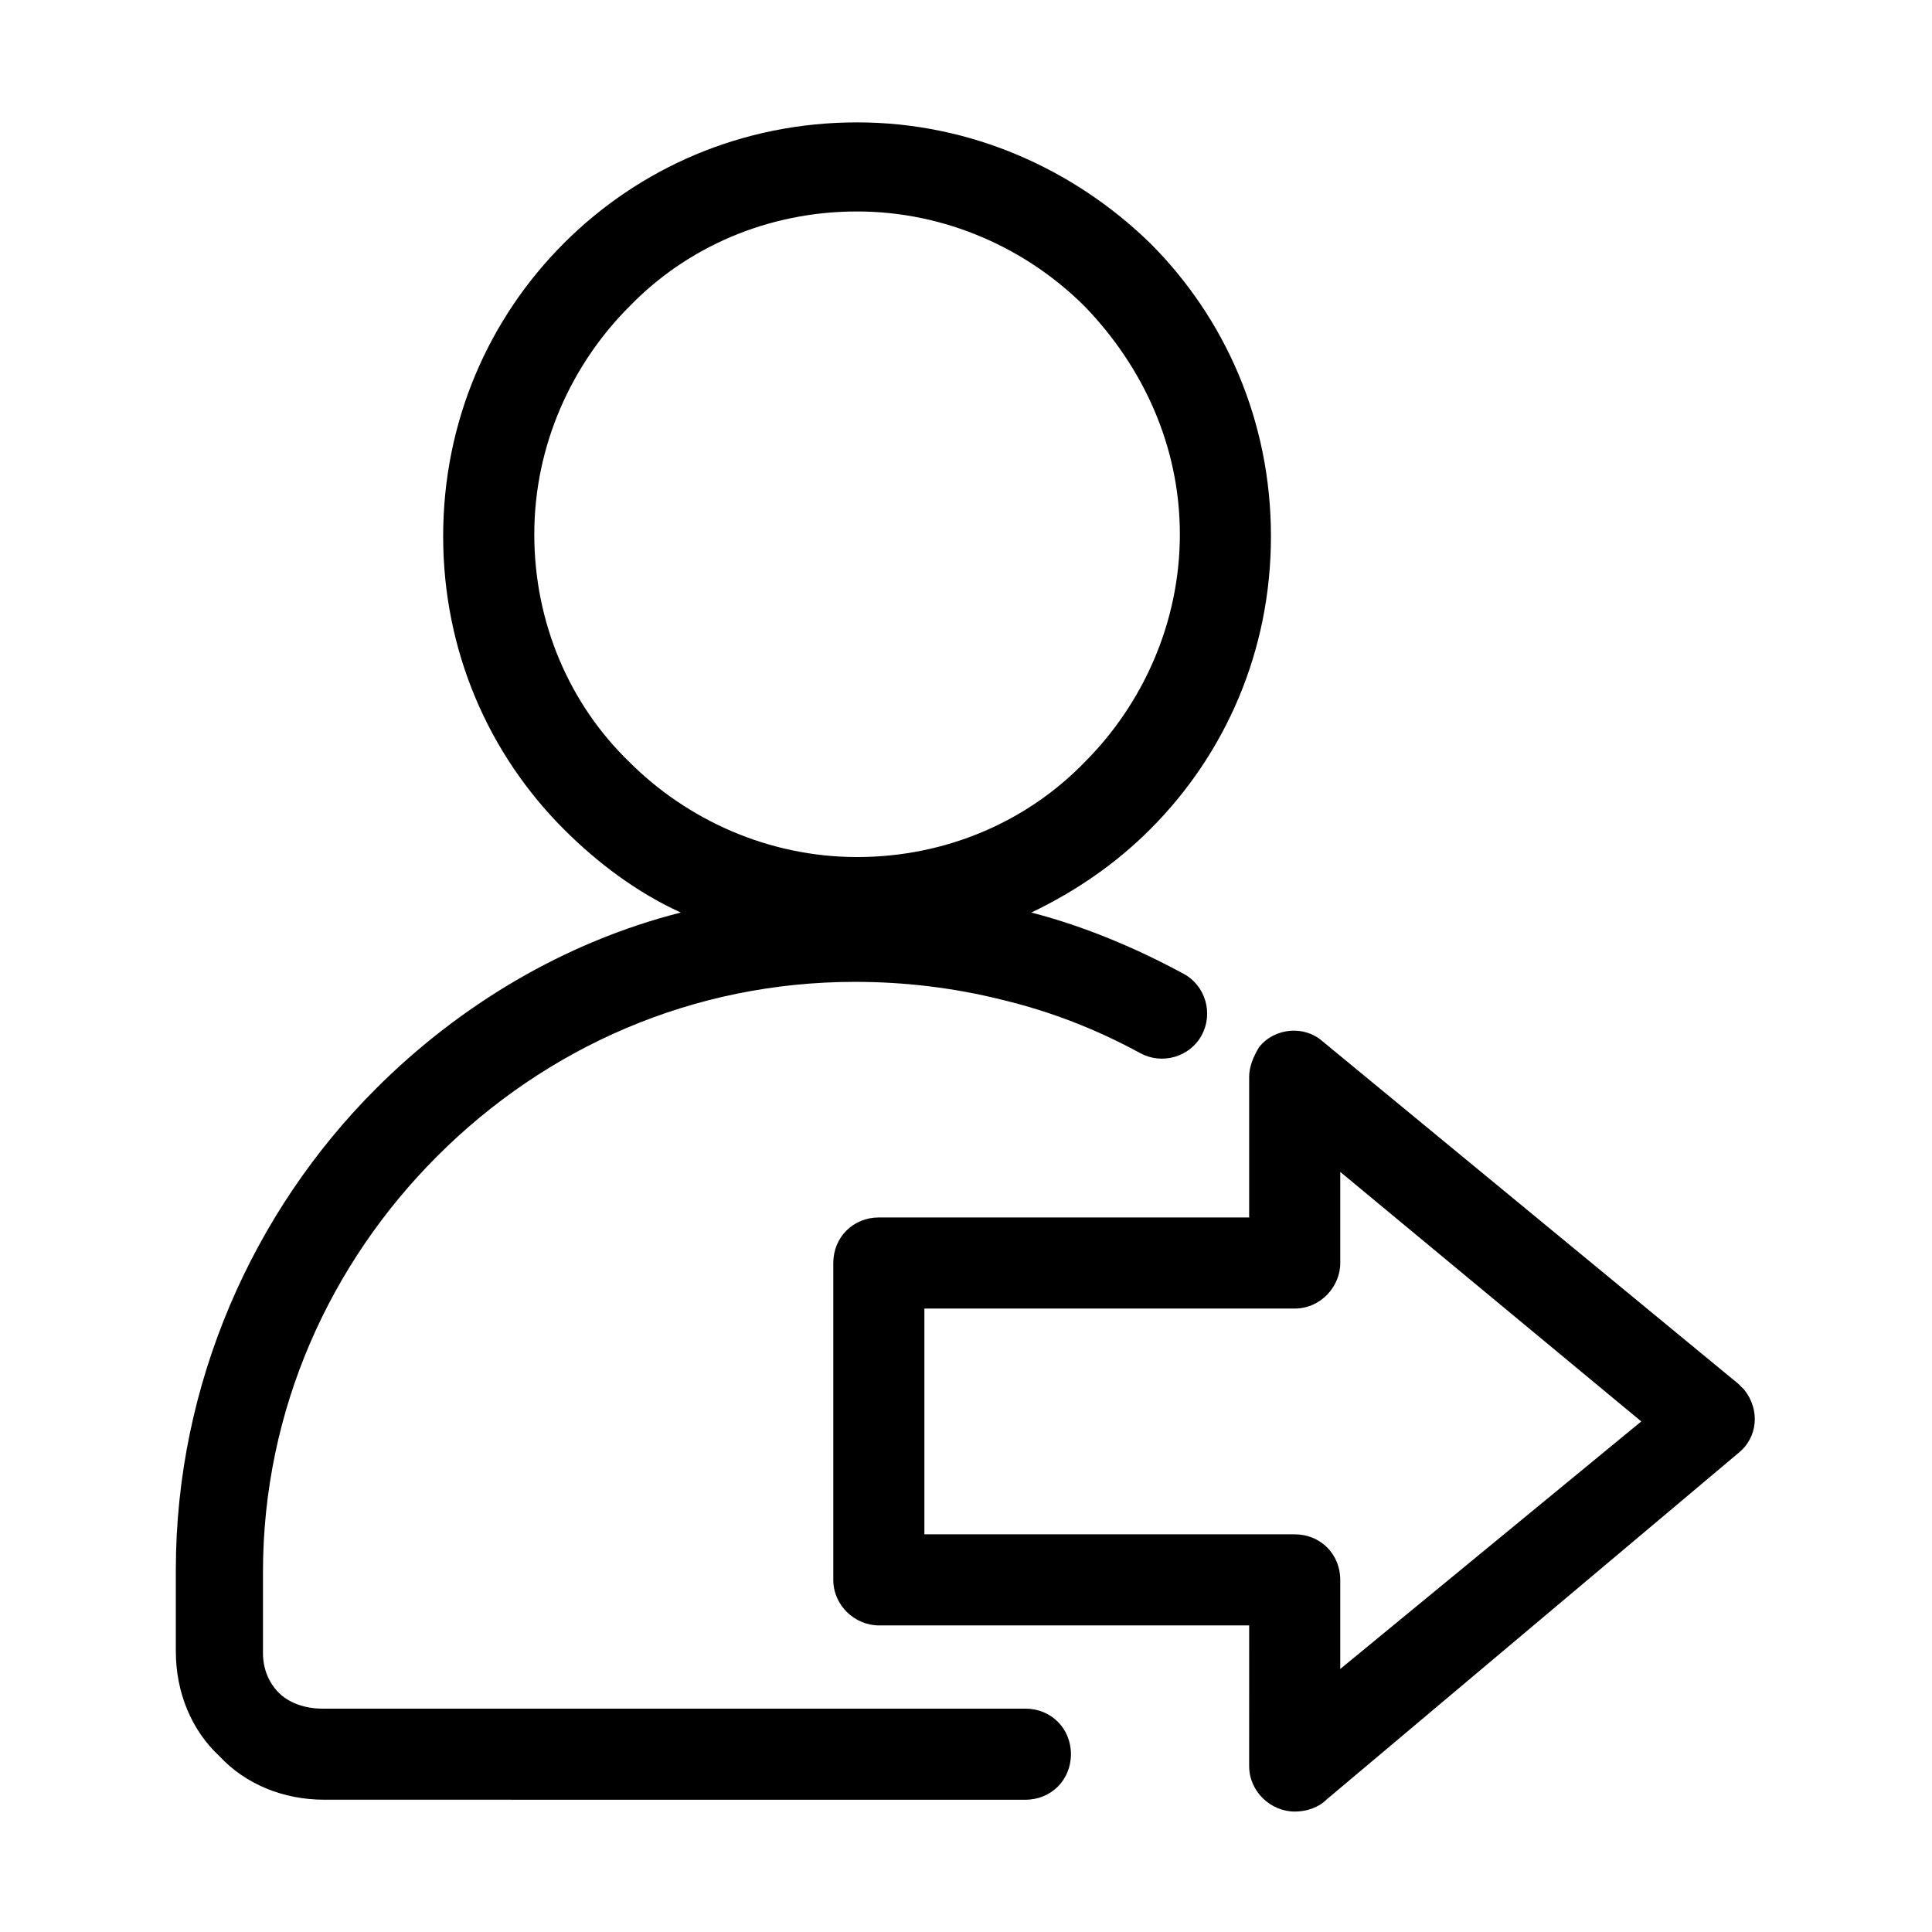
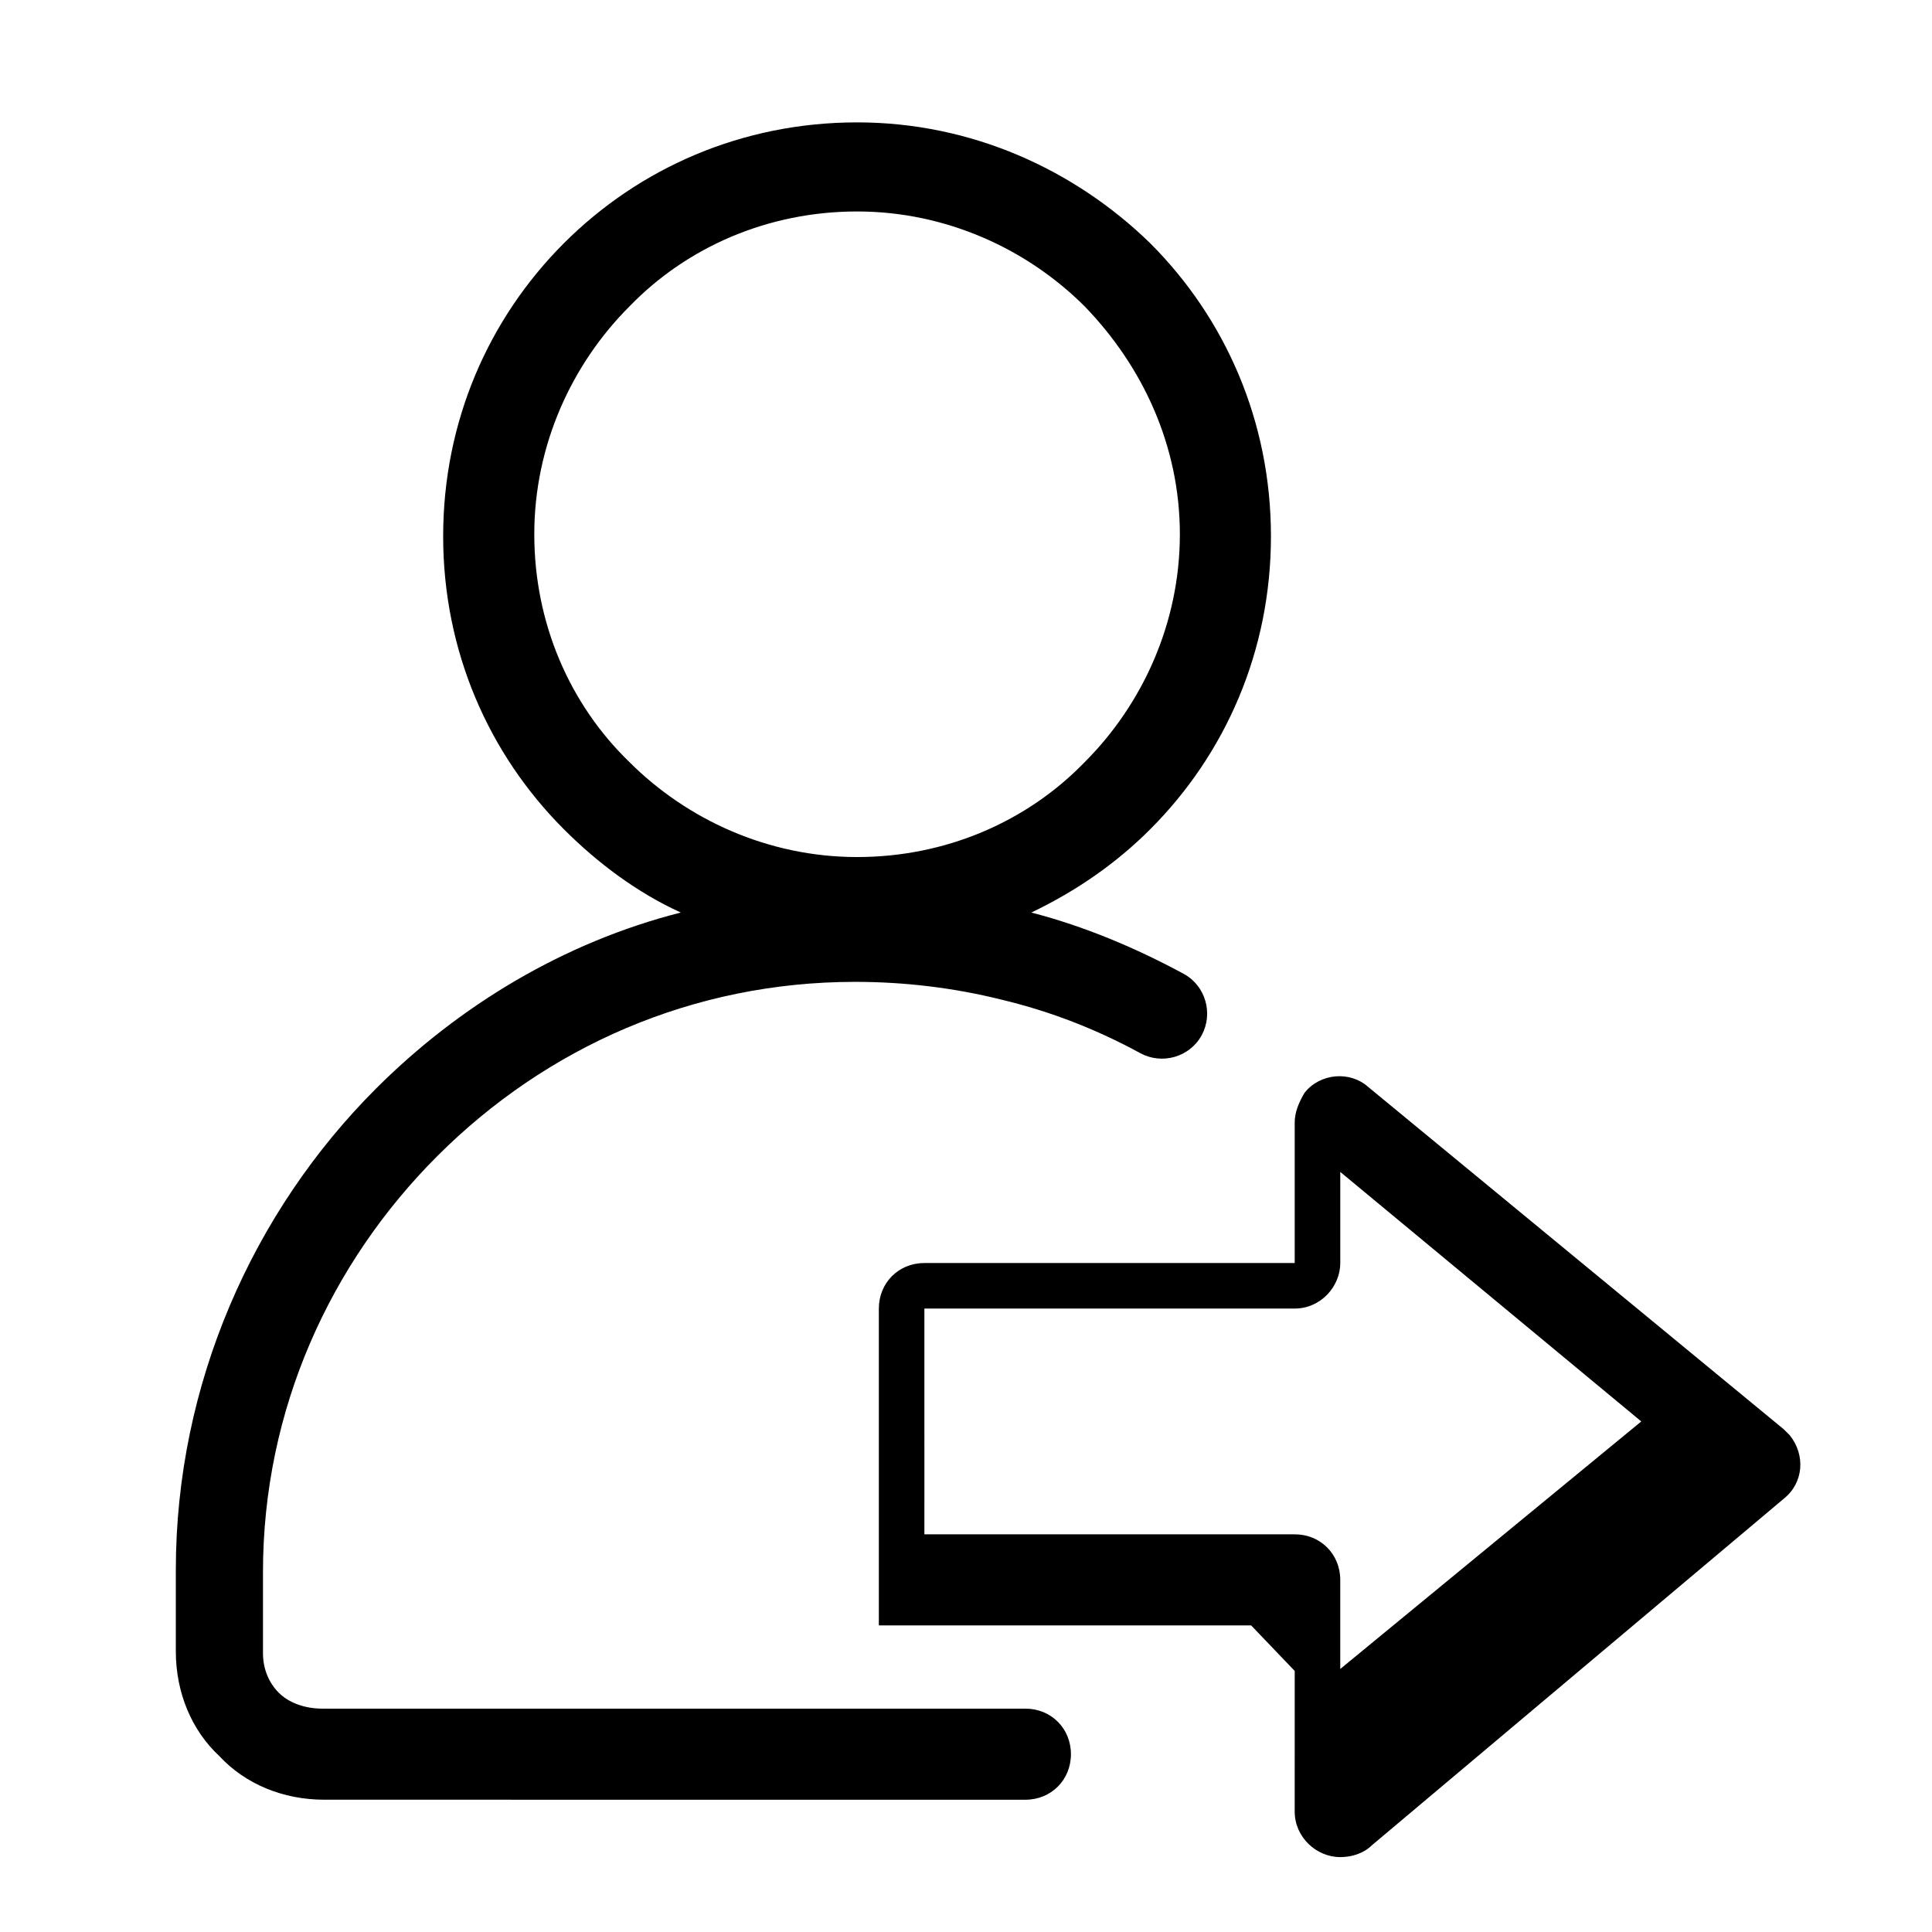
<svg xmlns="http://www.w3.org/2000/svg" fill="#000000" width="800px" height="800px" version="1.1" viewBox="144 144 512 512">
-   <path d="m371.13 176.43c30.438 0 57.727 12.594 77.672 32.012 19.941 19.941 32.012 47.23 32.012 77.672 0 30.438-12.07 57.727-32.012 77.672-8.922 8.922-19.418 16.27-31.488 22.043 14.168 3.672 27.816 9.445 40.41 16.27 5.773 3.148 7.871 10.496 4.723 16.27-3.148 5.773-10.496 7.871-16.27 4.723-11.547-6.297-23.617-11.02-36.734-14.168-12.594-3.148-25.715-4.723-38.836-4.723-43.035 0-81.867 17.32-110.73 46.184-28.34 28.34-46.184 67.176-46.184 110.21v21.516c0 4.199 1.574 7.871 4.199 10.496s6.824 4.199 11.547 4.199h186.3c6.824 0 12.07 5.246 12.07 12.07s-5.246 12.07-12.07 12.07l-185.78-0.004c-11.02 0-20.992-4.199-27.816-11.547-7.348-6.824-11.547-16.793-11.547-27.816v-21.516c0-49.332 20.469-94.988 53.004-127.53 22.043-22.043 49.855-38.836 80.82-46.707-11.547-5.246-22.043-13.121-30.965-22.043-19.941-19.941-32.012-47.23-32.012-77.672 0-30.438 12.07-57.727 32.012-77.672 19.949-19.938 47.238-32.008 77.676-32.008zm17.844 374.18h98.137c6.824 0 12.07 5.246 12.07 12.07v23.617l79.773-65.602-79.77-66.125v24.141c0 6.297-5.246 12.07-12.07 12.07h-98.141zm86.594 24.141h-98.664c-6.297 0-12.07-5.246-12.07-12.07v-83.969c0-6.824 5.246-12.07 12.07-12.07h98.137v-37.262c0-2.625 1.051-5.246 2.625-7.871 4.199-5.246 12.07-5.773 16.793-1.574l110.21 90.789 1.574 1.574c4.199 5.246 3.672 12.594-1.574 16.793l-109.16 91.844c-2.098 2.098-5.246 3.148-8.398 3.148-6.297 0-12.07-5.246-12.07-12.07l0.004-37.262zm-44.082-349.52c-15.219-15.219-36.734-25.191-60.352-25.191-23.617 0-45.133 9.445-60.352 25.191-15.219 15.219-25.191 36.734-25.191 60.352 0 23.617 9.445 45.133 25.191 60.352 15.219 15.219 36.734 25.191 60.352 25.191 23.617 0 45.133-9.445 60.352-25.191 15.219-15.219 25.191-36.734 25.191-60.352-0.004-23.613-9.973-44.605-25.191-60.352z" />
+   <path d="m371.13 176.43c30.438 0 57.727 12.594 77.672 32.012 19.941 19.941 32.012 47.23 32.012 77.672 0 30.438-12.07 57.727-32.012 77.672-8.922 8.922-19.418 16.27-31.488 22.043 14.168 3.672 27.816 9.445 40.41 16.27 5.773 3.148 7.871 10.496 4.723 16.27-3.148 5.773-10.496 7.871-16.27 4.723-11.547-6.297-23.617-11.02-36.734-14.168-12.594-3.148-25.715-4.723-38.836-4.723-43.035 0-81.867 17.32-110.73 46.184-28.34 28.34-46.184 67.176-46.184 110.21v21.516c0 4.199 1.574 7.871 4.199 10.496s6.824 4.199 11.547 4.199h186.3c6.824 0 12.07 5.246 12.07 12.07s-5.246 12.07-12.07 12.07l-185.78-0.004c-11.02 0-20.992-4.199-27.816-11.547-7.348-6.824-11.547-16.793-11.547-27.816v-21.516c0-49.332 20.469-94.988 53.004-127.53 22.043-22.043 49.855-38.836 80.82-46.707-11.547-5.246-22.043-13.121-30.965-22.043-19.941-19.941-32.012-47.23-32.012-77.672 0-30.438 12.07-57.727 32.012-77.672 19.949-19.938 47.238-32.008 77.676-32.008zm17.844 374.18h98.137c6.824 0 12.07 5.246 12.07 12.07v23.617l79.773-65.602-79.77-66.125v24.141c0 6.297-5.246 12.07-12.07 12.07h-98.141zm86.594 24.141h-98.664v-83.969c0-6.824 5.246-12.07 12.07-12.07h98.137v-37.262c0-2.625 1.051-5.246 2.625-7.871 4.199-5.246 12.07-5.773 16.793-1.574l110.21 90.789 1.574 1.574c4.199 5.246 3.672 12.594-1.574 16.793l-109.16 91.844c-2.098 2.098-5.246 3.148-8.398 3.148-6.297 0-12.07-5.246-12.07-12.07l0.004-37.262zm-44.082-349.52c-15.219-15.219-36.734-25.191-60.352-25.191-23.617 0-45.133 9.445-60.352 25.191-15.219 15.219-25.191 36.734-25.191 60.352 0 23.617 9.445 45.133 25.191 60.352 15.219 15.219 36.734 25.191 60.352 25.191 23.617 0 45.133-9.445 60.352-25.191 15.219-15.219 25.191-36.734 25.191-60.352-0.004-23.613-9.973-44.605-25.191-60.352z" />
</svg>